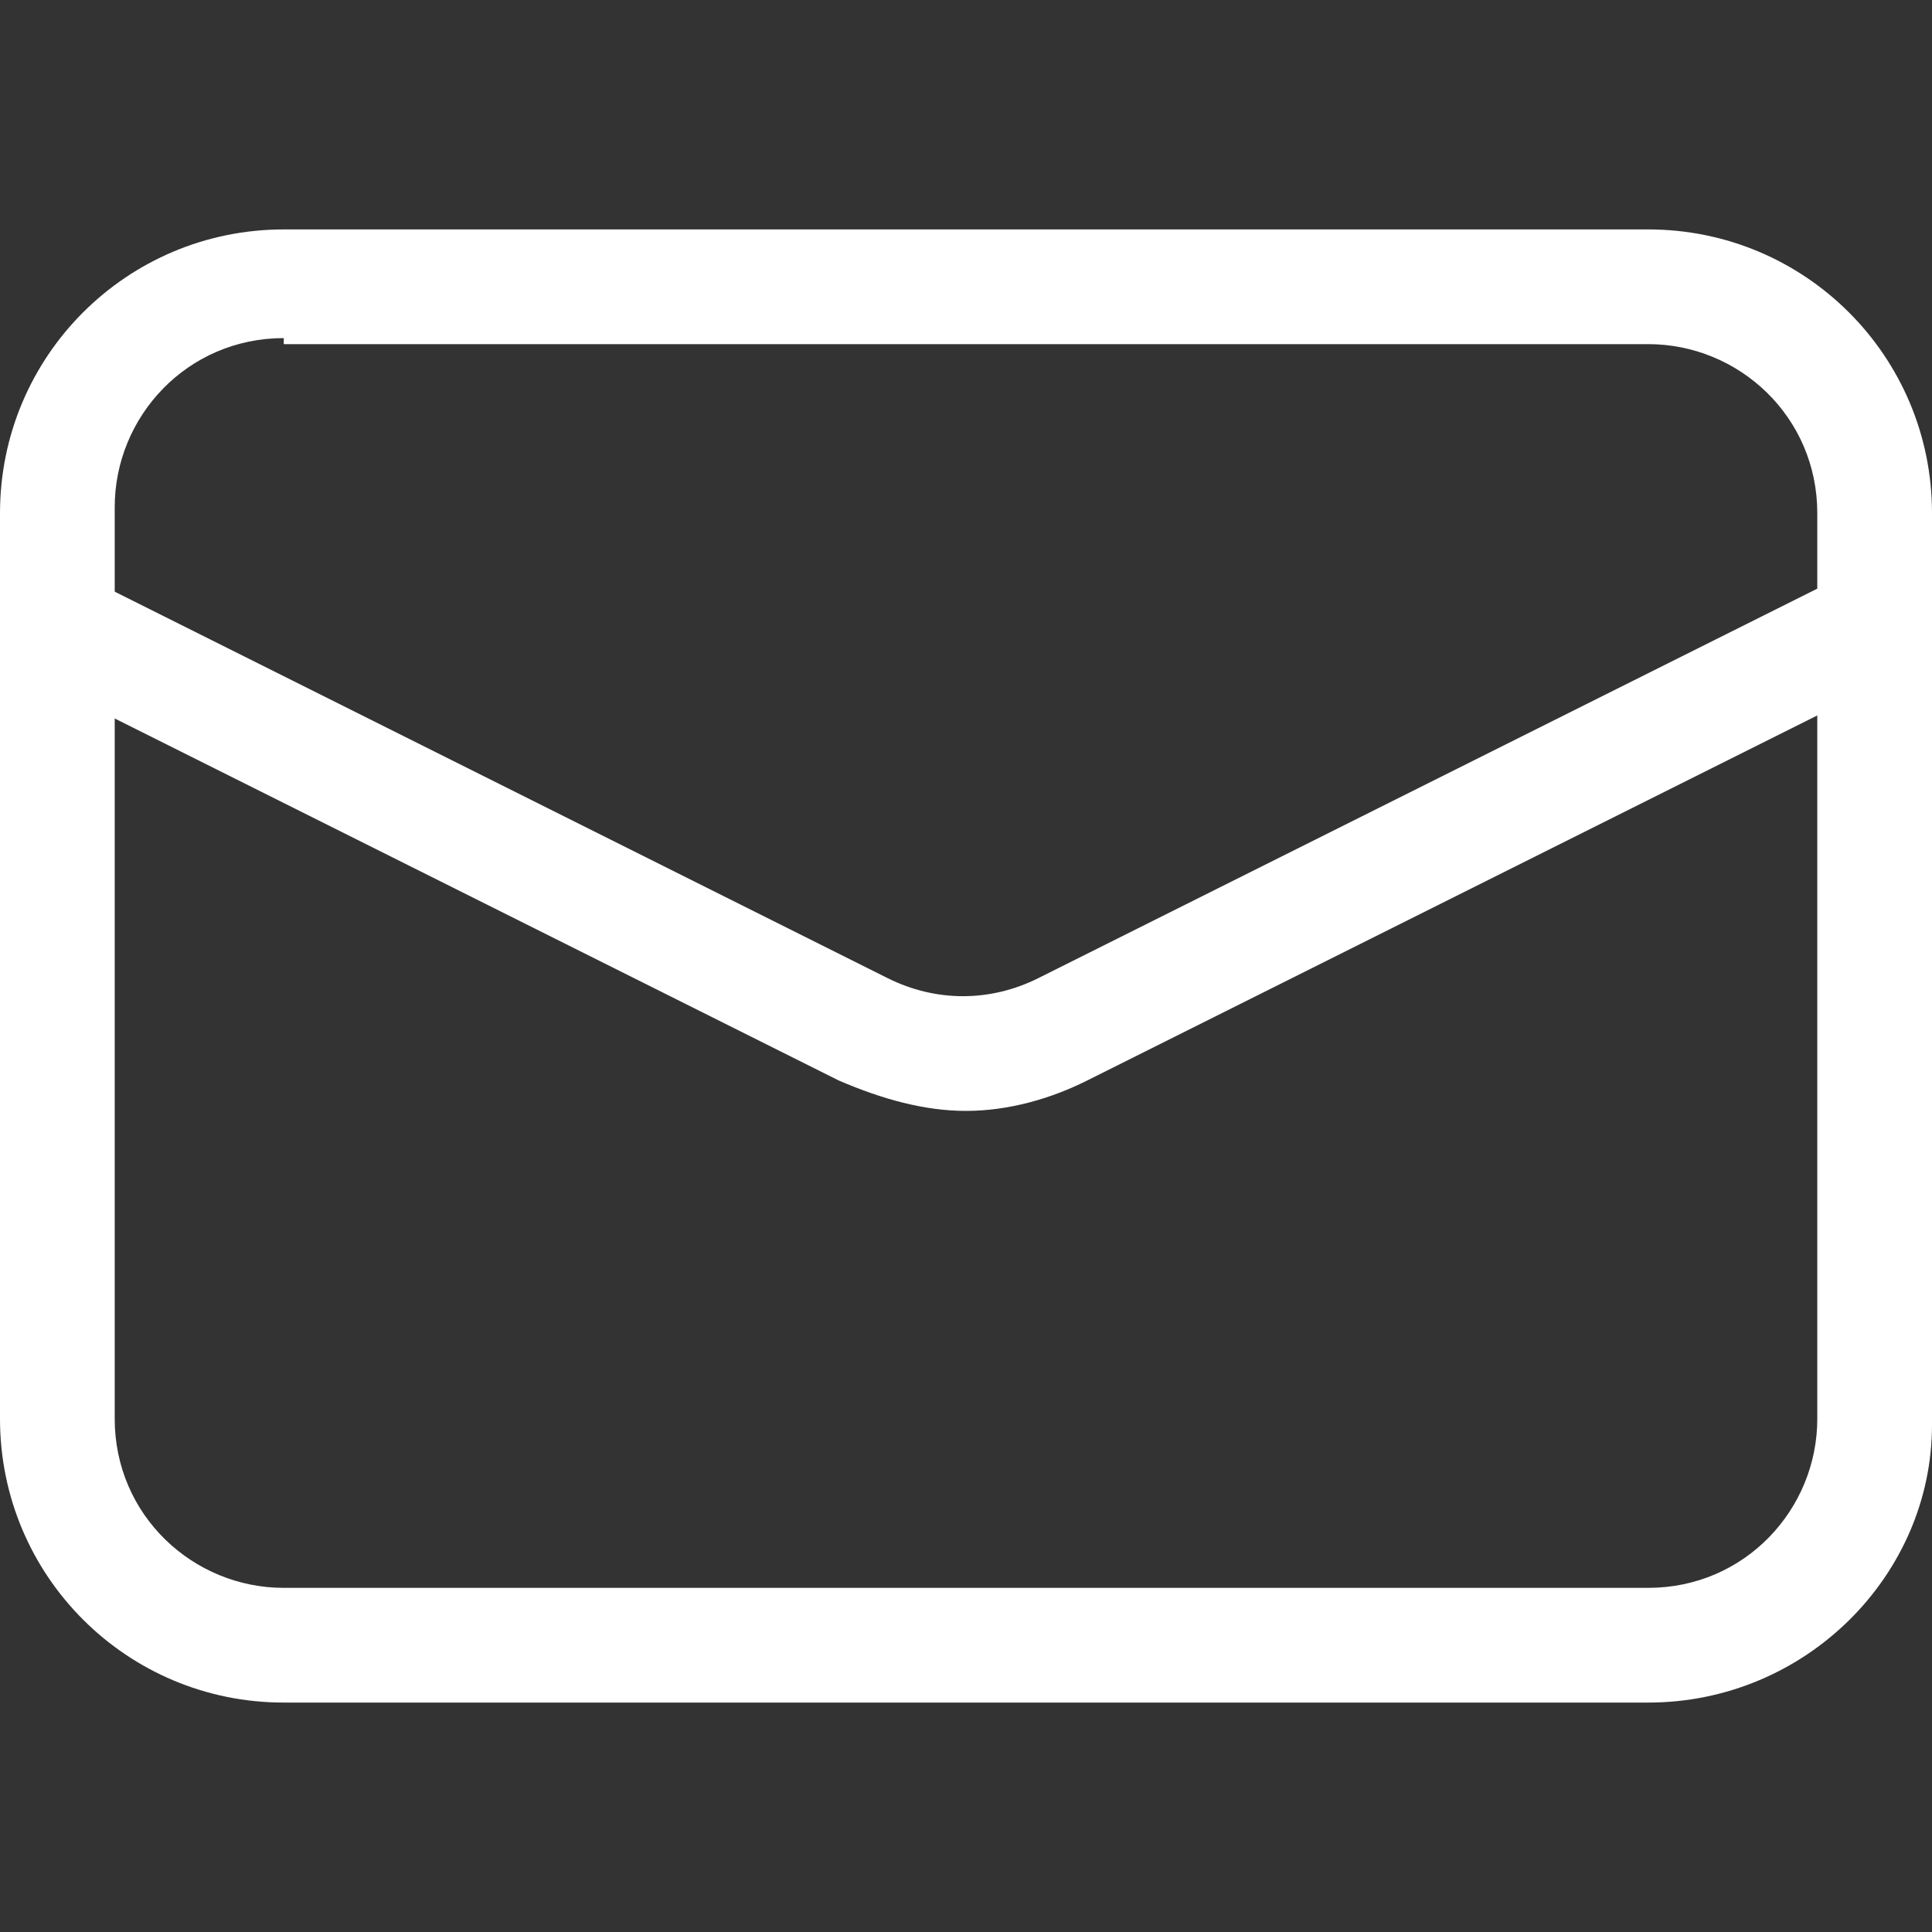
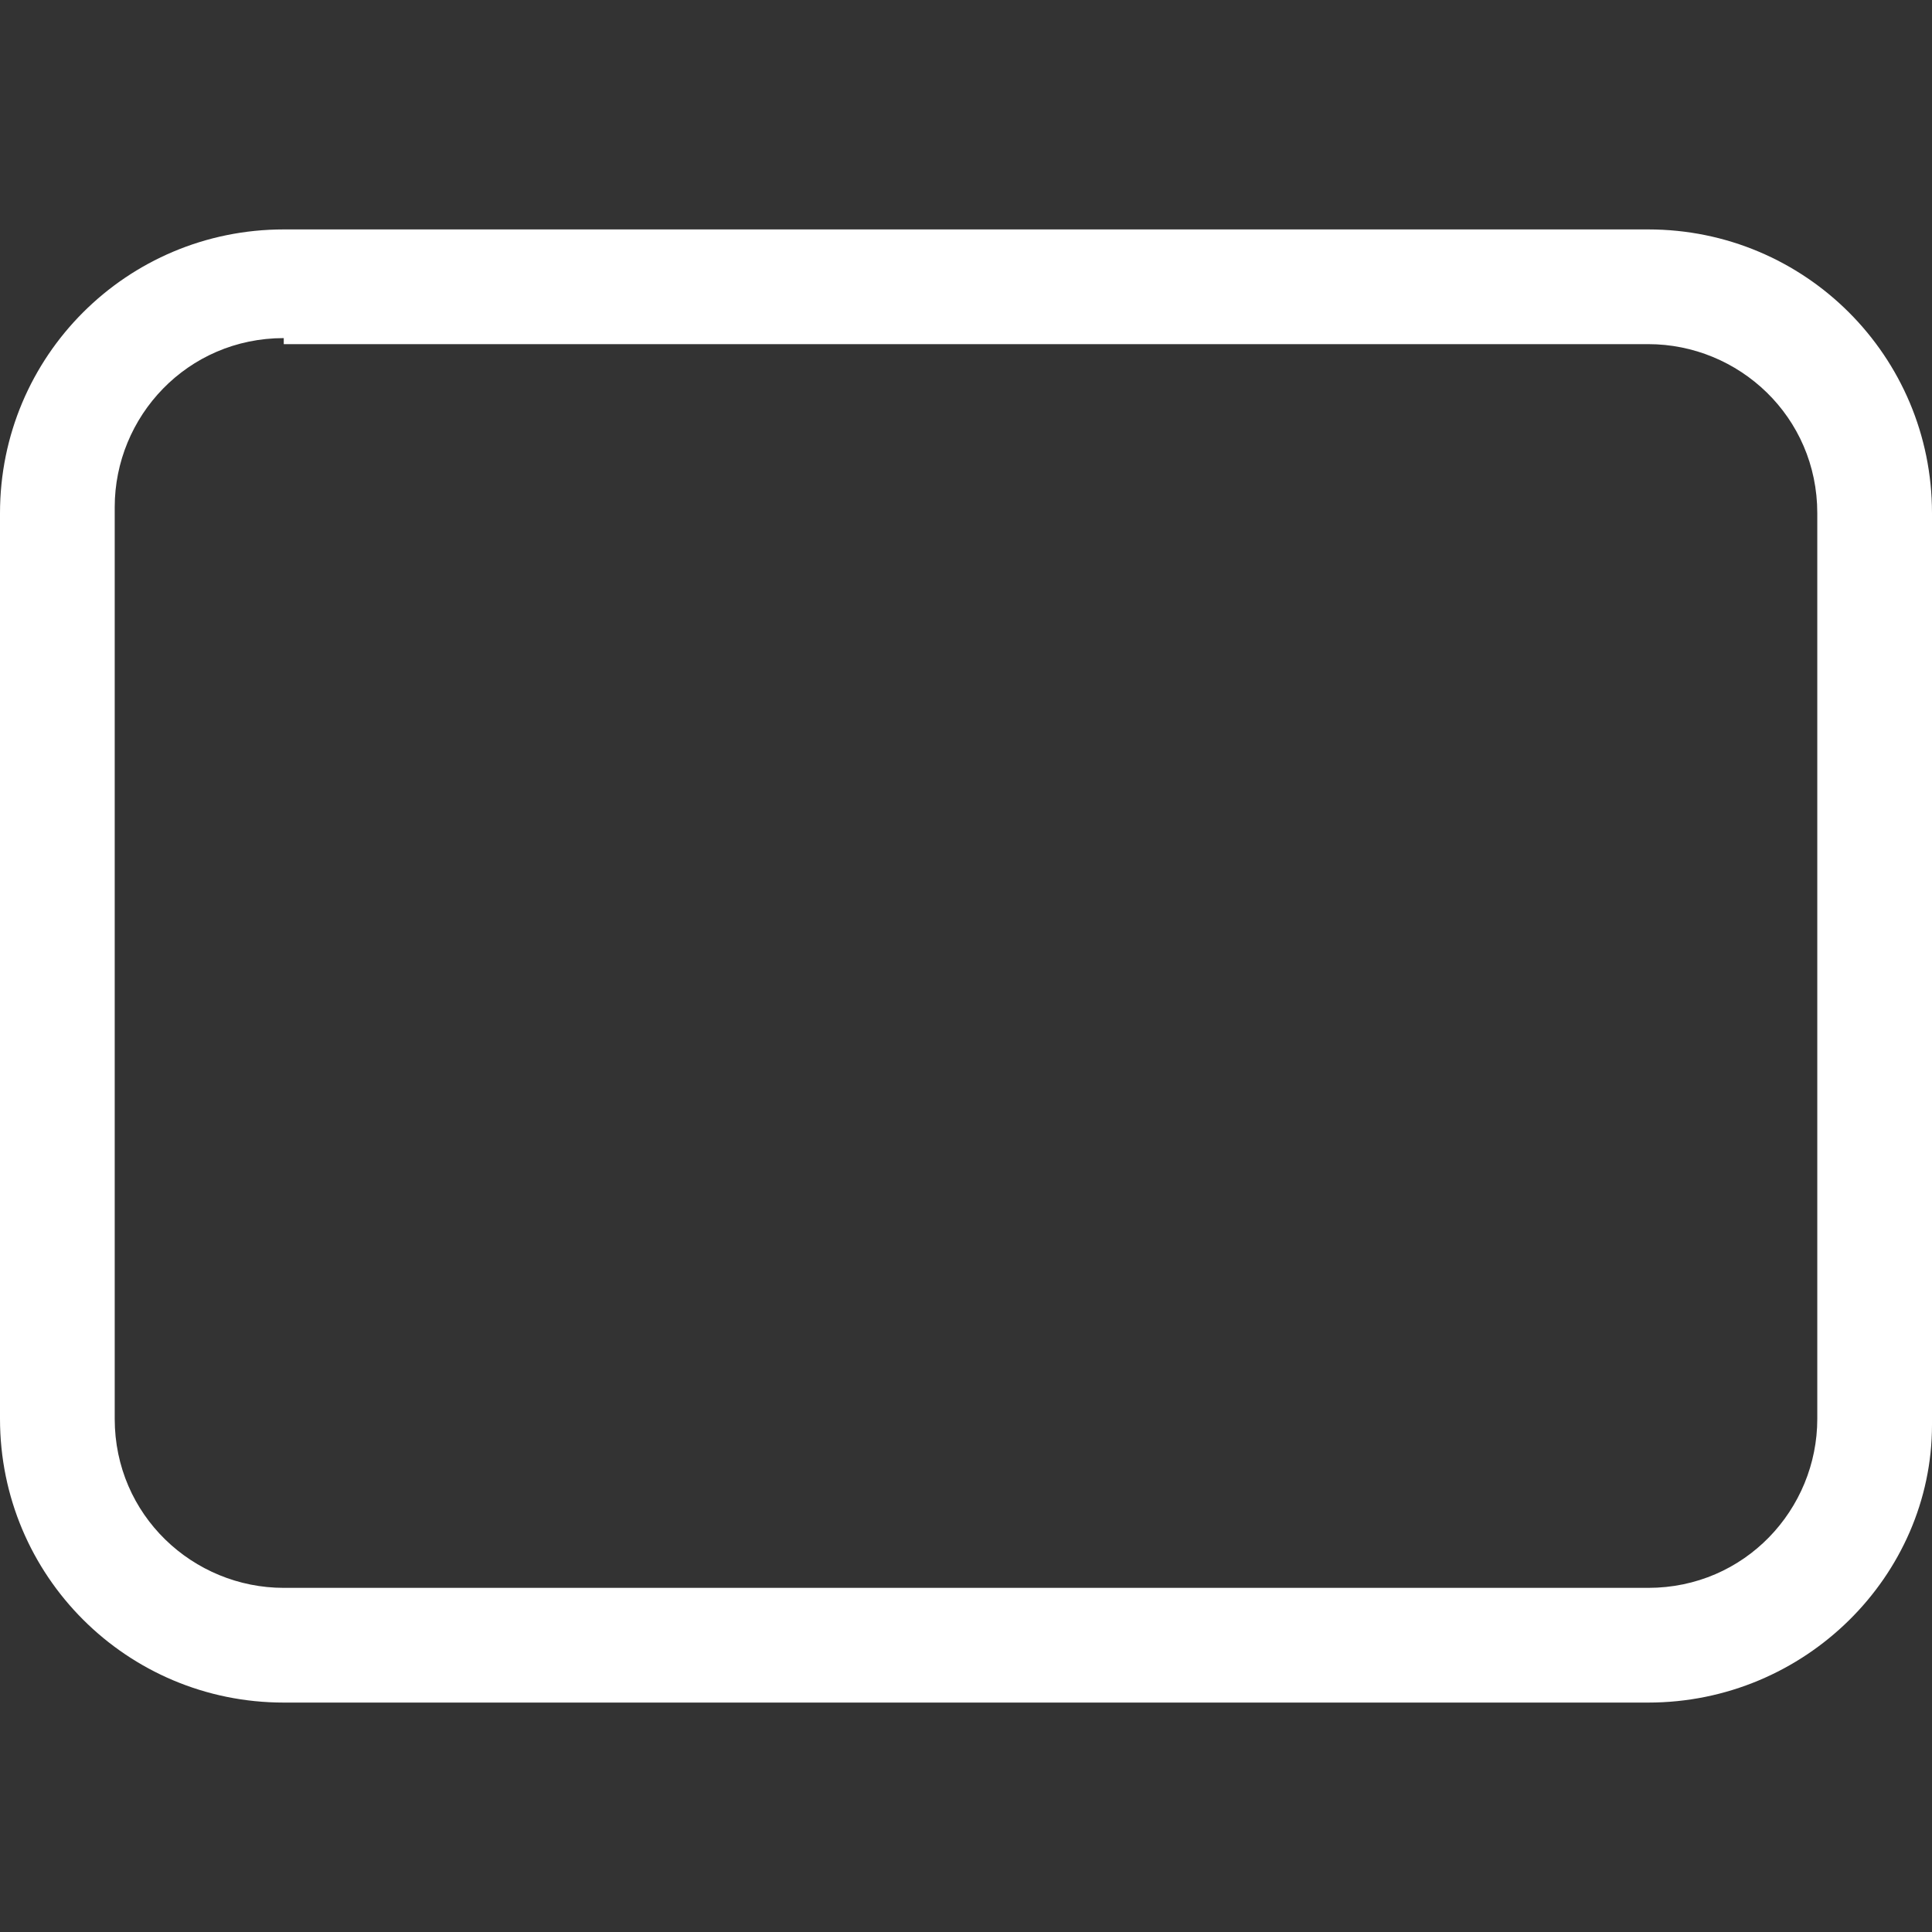
<svg xmlns="http://www.w3.org/2000/svg" version="1.1" id="Livello_1" x="0px" y="0px" viewBox="0 0 32 32" style="enable-background:new 0 0 32 32;" xml:space="preserve">
  <rect x="0" y="0" width="32" height="32" fill="#333333" stroke="none" />
  <style type="text/css">
	.st0{fill:#FFFFFF;}
</style>
  <g>
    <path class="st0" d="M27.3,28.2H4.7c-2.6,0-4.7-2.1-4.7-4.7V8.5c0-2.6,2.1-4.7,4.7-4.7h22.6c2.6,0,4.7,2.1,4.7,4.7v15.1   C32,26.1,29.9,28.2,27.3,28.2z M4.7,5.6c-1.6,0-2.8,1.3-2.8,2.8v15.1c0,1.6,1.3,2.8,2.8,2.8h22.6c1.6,0,2.8-1.3,2.8-2.8V8.5   c0-1.6-1.3-2.8-2.8-2.8H4.7z" />
  </g>
  <g>
-     <path class="st0" d="M16,18.4c-0.7,0-1.4-0.2-2.1-0.5L0.5,11.2l0.8-1.7l13.4,6.7c0.8,0.4,1.7,0.4,2.5,0l13.4-6.7l0.8,1.7l-13.4,6.7   C17.4,18.2,16.7,18.4,16,18.4z" />
-   </g>
+     </g>
</svg>